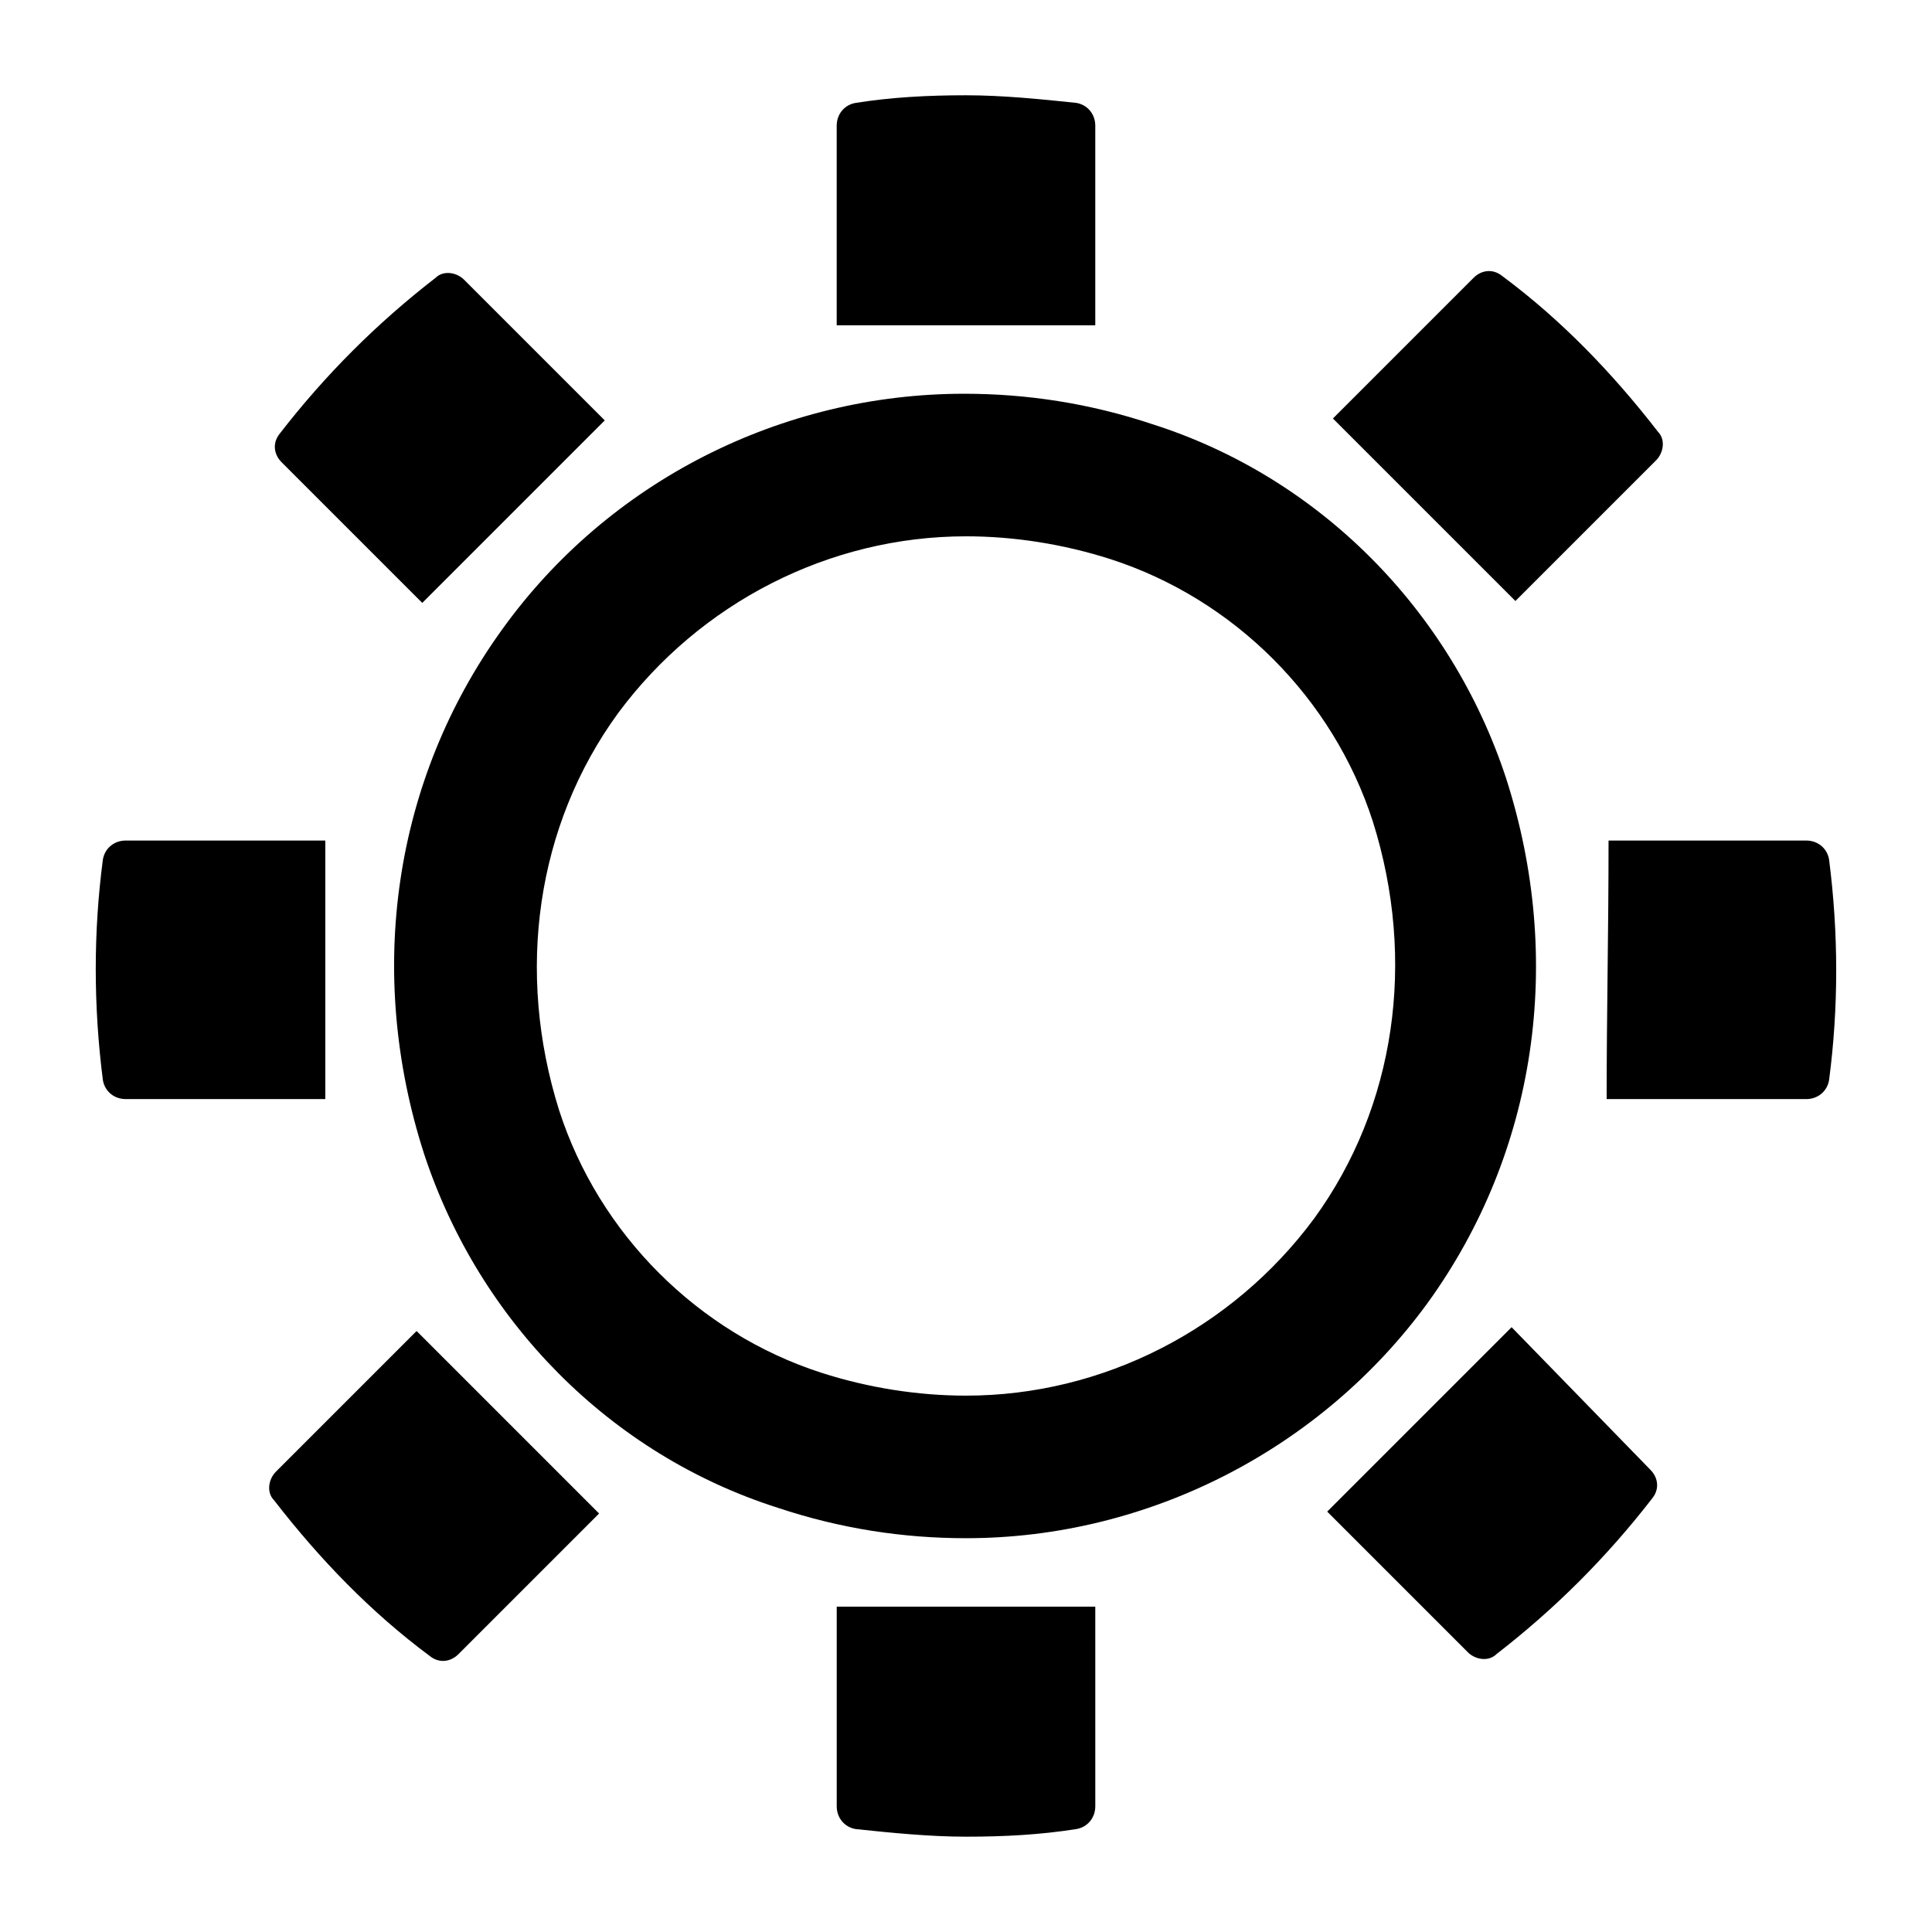
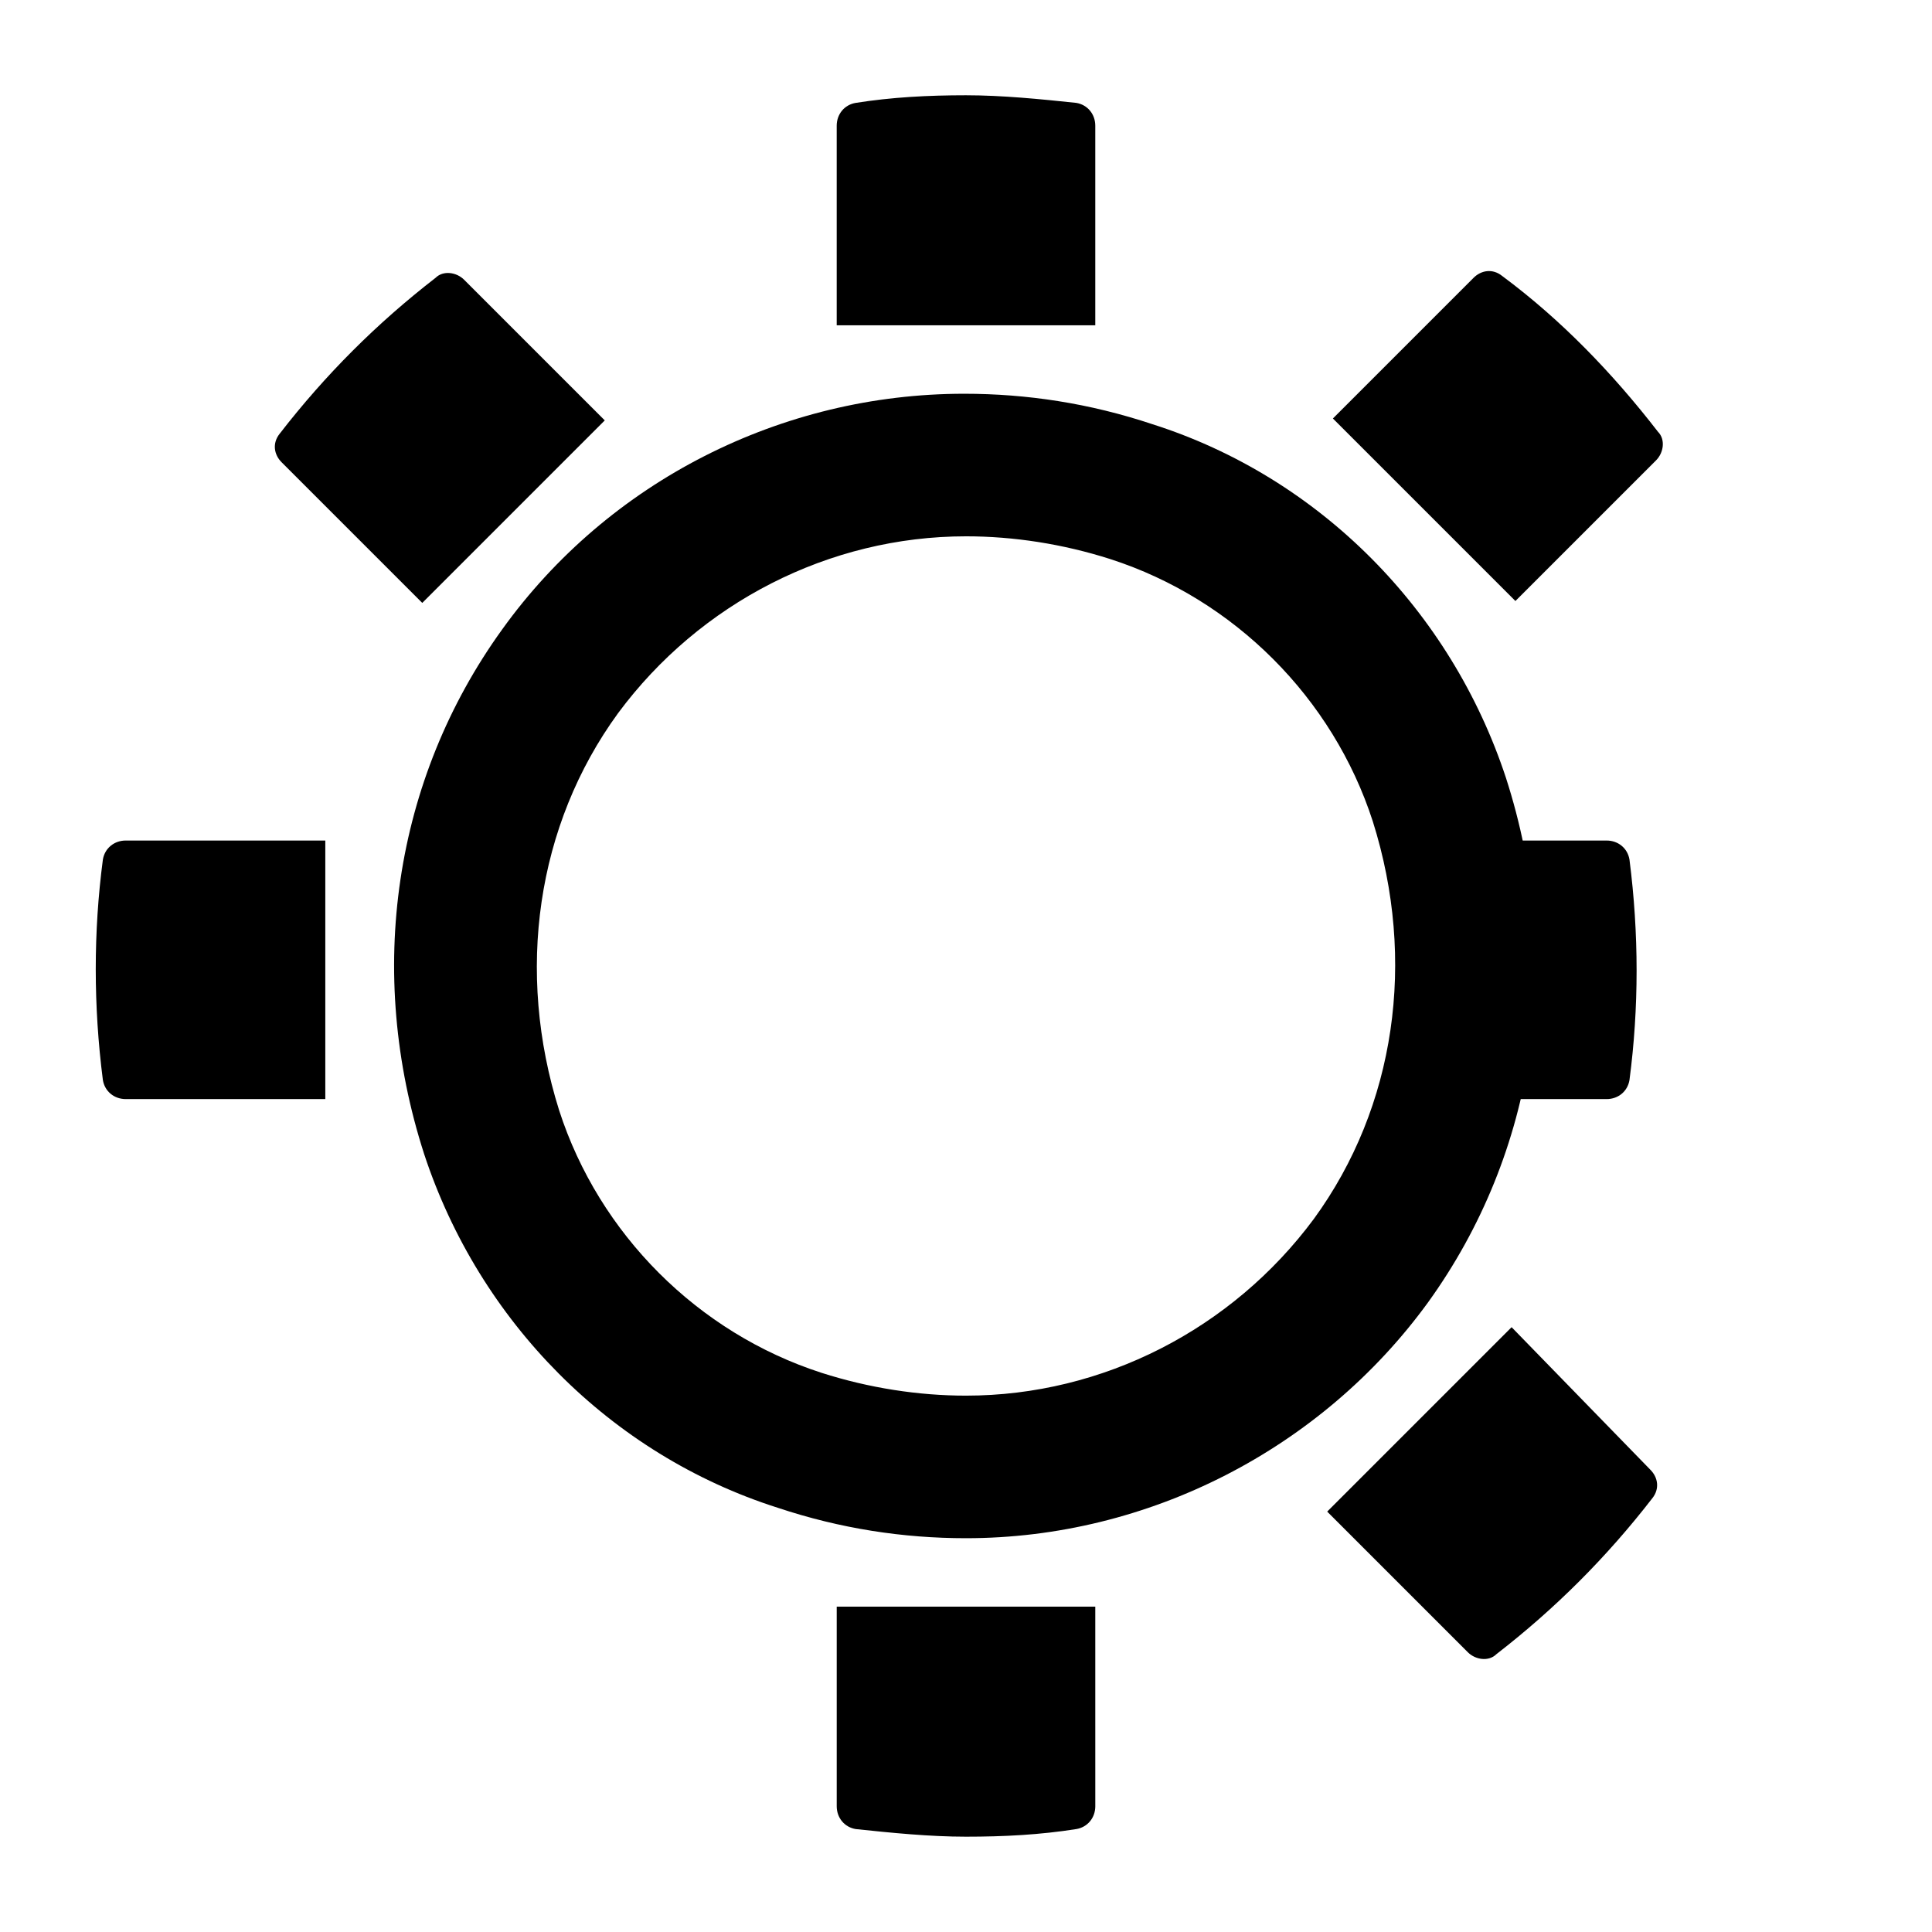
<svg xmlns="http://www.w3.org/2000/svg" fill="#000000" width="800px" height="800px" version="1.1" viewBox="144 144 512 512">
  <g>
    <path d="m400 551.64c-16.625 0-33.25-2.519-49.879-8.062-44.336-14.105-79.098-49.375-93.707-93.707-15.617-48.367-8.062-99.25 20.656-139.05 28.215-39.297 74.059-62.473 122.43-62.473 16.625 0 33.25 2.519 49.879 8.062 44.336 14.105 79.098 49.375 93.707 93.707 15.617 48.367 8.062 99.25-20.656 139.05-28.215 38.793-74.062 62.473-122.43 62.473zm0-265.51c-36.273 0-70.535 17.633-92.195 46.855-21.664 29.727-27.207 68.52-15.617 105.3 10.578 32.746 36.777 58.945 69.527 69.527 12.594 4.031 25.695 6.047 38.289 6.047 36.273 0 70.535-17.633 92.195-46.855 21.664-29.727 27.207-68.52 15.617-105.3-10.578-32.746-36.777-58.945-69.527-69.527-12.598-4.031-25.695-6.047-38.289-6.047z" />
    <path d="m230.21 366.75h-52.898c-3.023 0-5.543 2.016-6.047 5.039-2.519 19.145-2.519 38.793 0 58.441 0.504 3.023 3.023 5.039 6.047 5.039h52.898v-68.52z" />
    <path d="m365.74 569.78v52.898c0 3.023 2.016 5.543 5.039 6.047 9.574 1.008 19.648 2.016 29.223 2.016 10.078 0 19.648-0.504 29.223-2.016 3.023-0.504 5.039-3.023 5.039-6.047l-0.004-52.898z" />
-     <path d="m254.4 496.73-37.281 37.281c-2.016 2.016-2.519 5.543-0.504 7.559 12.09 15.617 25.695 29.727 41.312 41.312 2.519 2.016 5.543 1.512 7.559-0.504l37.281-37.281c-16.125-16.125-29.727-29.727-48.367-48.367z" />
-     <path d="m569.78 435.27h52.898c3.023 0 5.543-2.016 6.047-5.039 2.519-19.145 2.519-38.793 0-58.441-0.504-3.023-3.023-5.039-6.047-5.039h-52.395c0 24.688-0.504 45.344-0.504 68.52z" />
+     <path d="m569.78 435.27c3.023 0 5.543-2.016 6.047-5.039 2.519-19.145 2.519-38.793 0-58.441-0.504-3.023-3.023-5.039-6.047-5.039h-52.395c0 24.688-0.504 45.344-0.504 68.52z" />
    <path d="m495.72 544.59 37.281 37.281c2.016 2.016 5.543 2.519 7.559 0.504 15.617-12.09 29.223-25.695 41.312-41.312 2.016-2.519 1.512-5.543-0.504-7.559l-36.777-37.785z" />
    <path d="m304.27 255.41-37.281-37.281c-2.016-2.016-5.543-2.519-7.559-0.504-15.617 12.09-29.223 25.695-41.312 41.312-2.016 2.519-1.512 5.543 0.504 7.559l37.281 37.281z" />
    <path d="m434.26 230.21v-52.898c0-3.023-2.016-5.543-5.039-6.047-9.574-1.008-19.648-2.016-29.223-2.016-10.078 0-19.648 0.504-29.223 2.016-3.023 0.504-5.039 3.023-5.039 6.047v52.898z" />
    <path d="m545.6 303.27 37.281-37.281c2.016-2.016 2.519-5.543 0.504-7.559-12.09-15.617-25.695-29.727-41.312-41.312-2.519-2.016-5.543-1.512-7.559 0.504l-37.281 37.281c17.637 17.637 31.742 31.742 48.367 48.367z" />
  </g>
</svg>